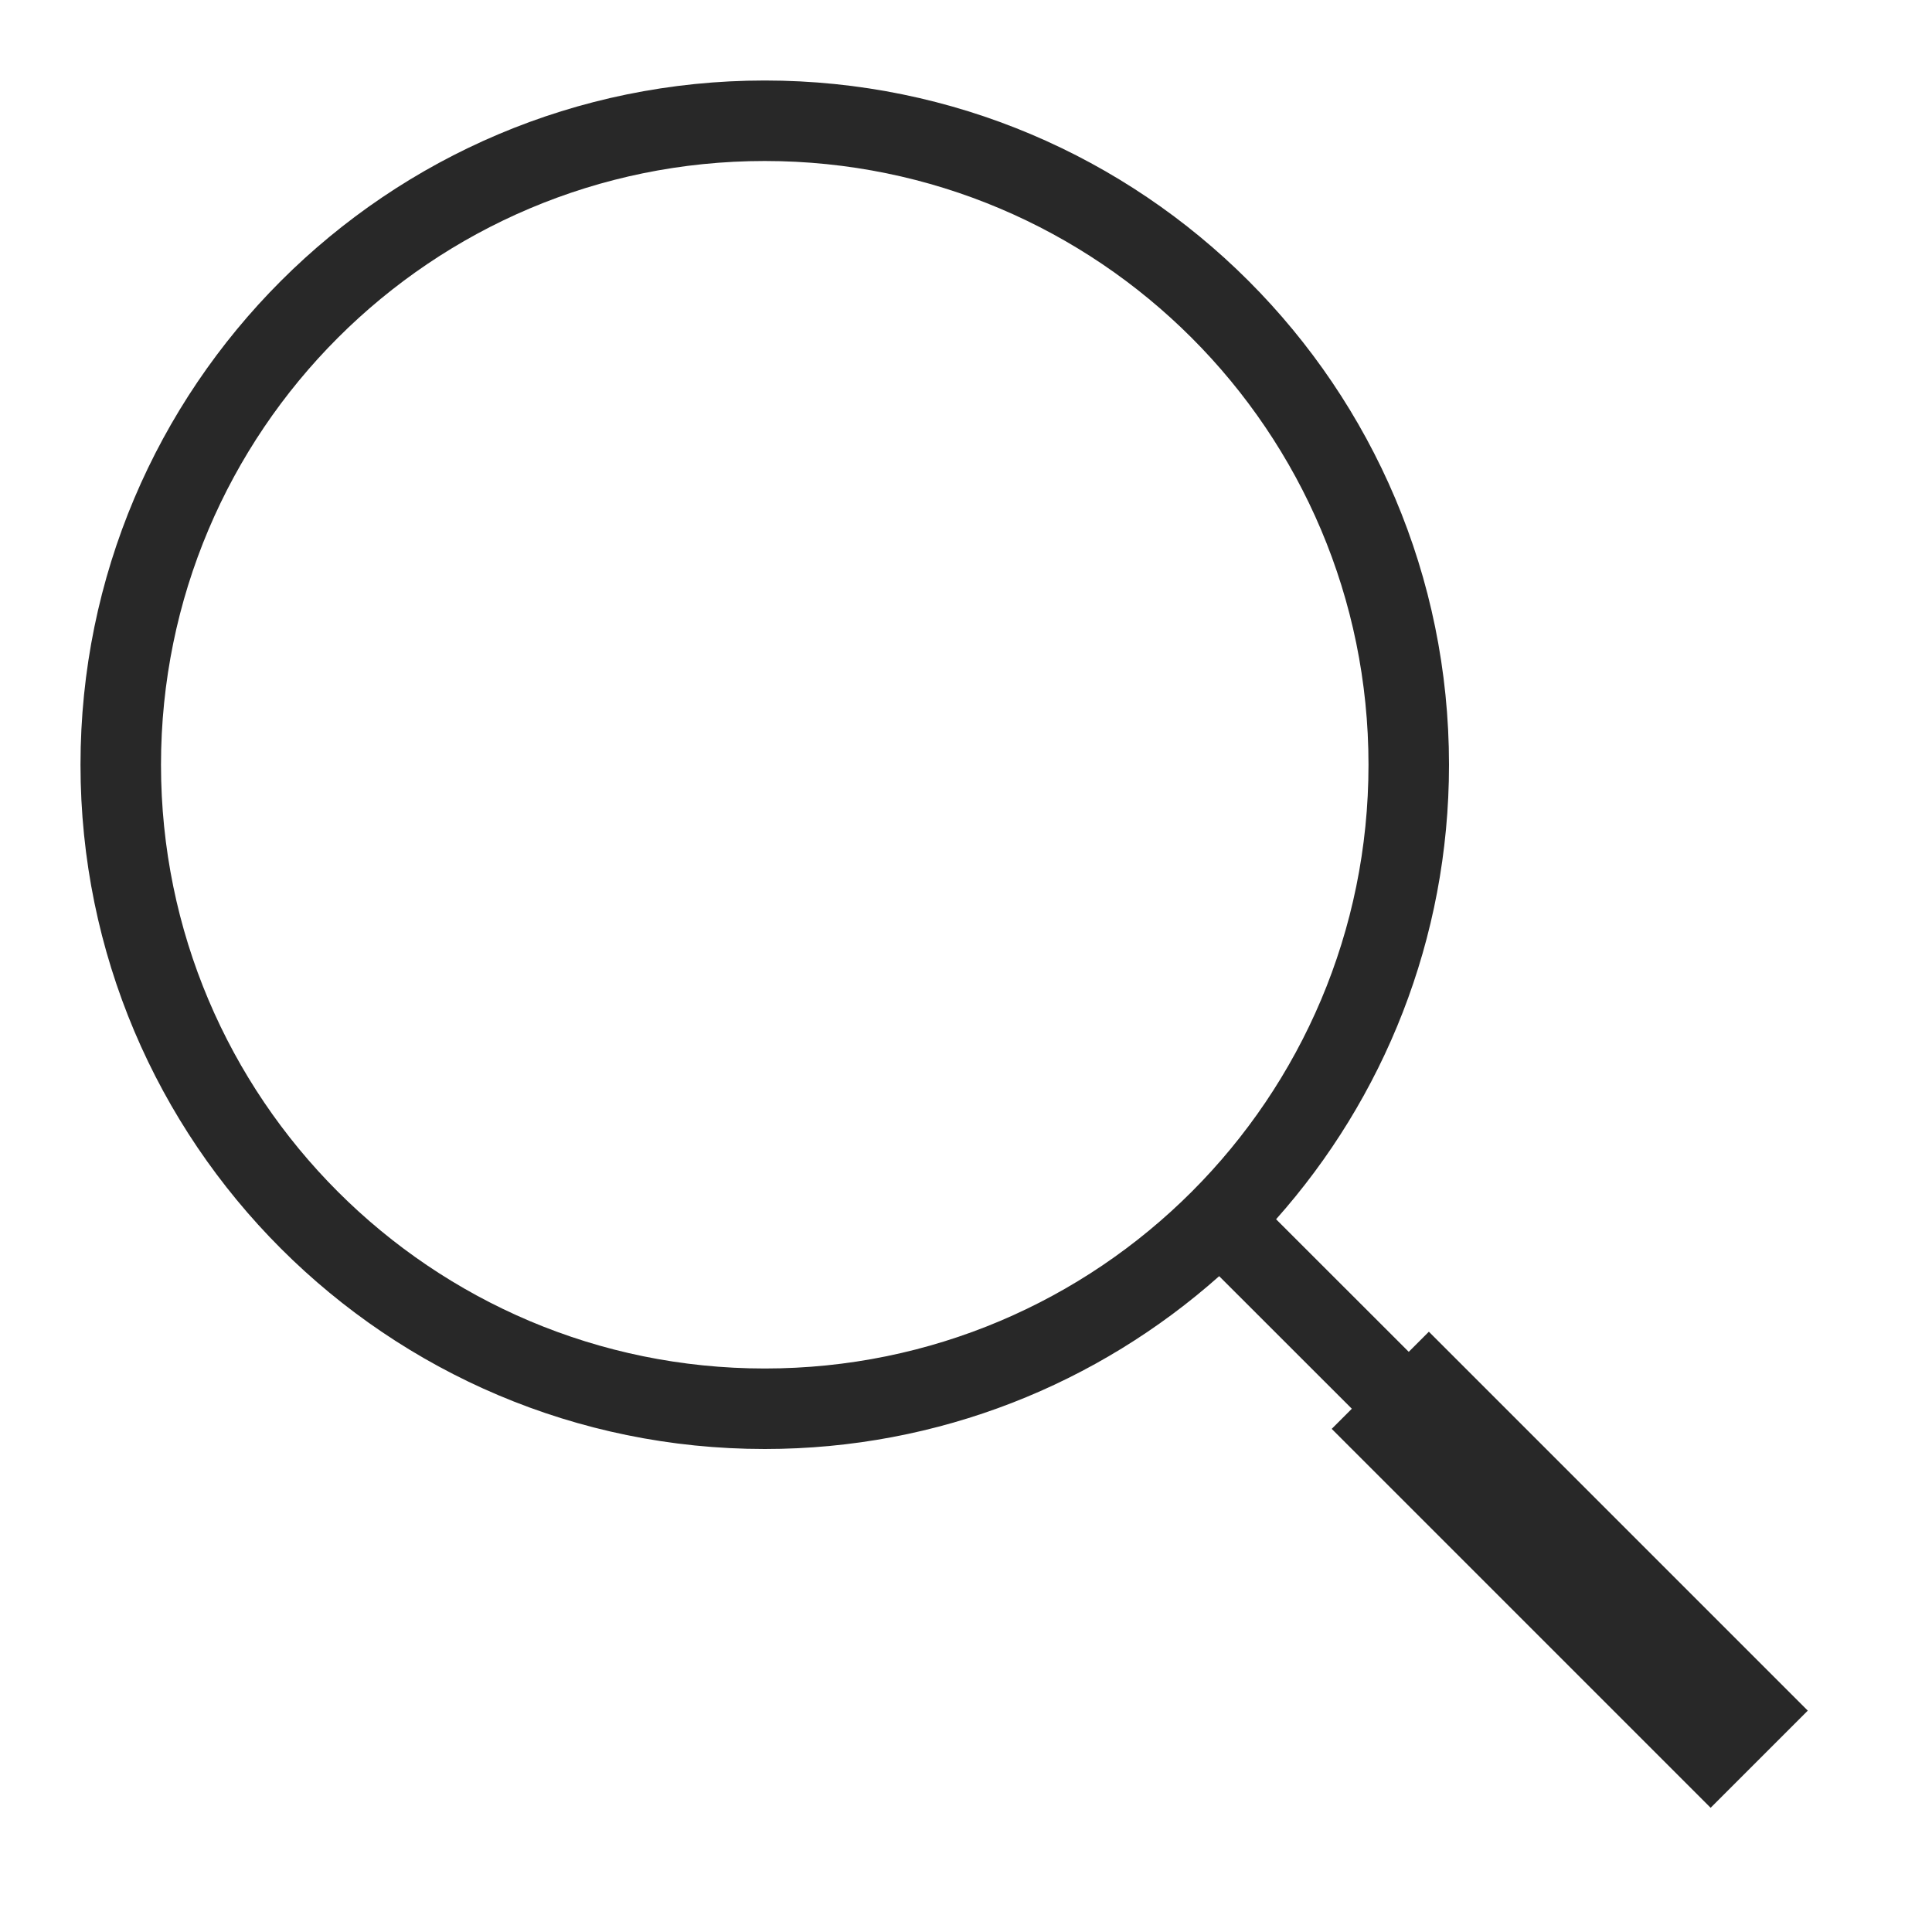
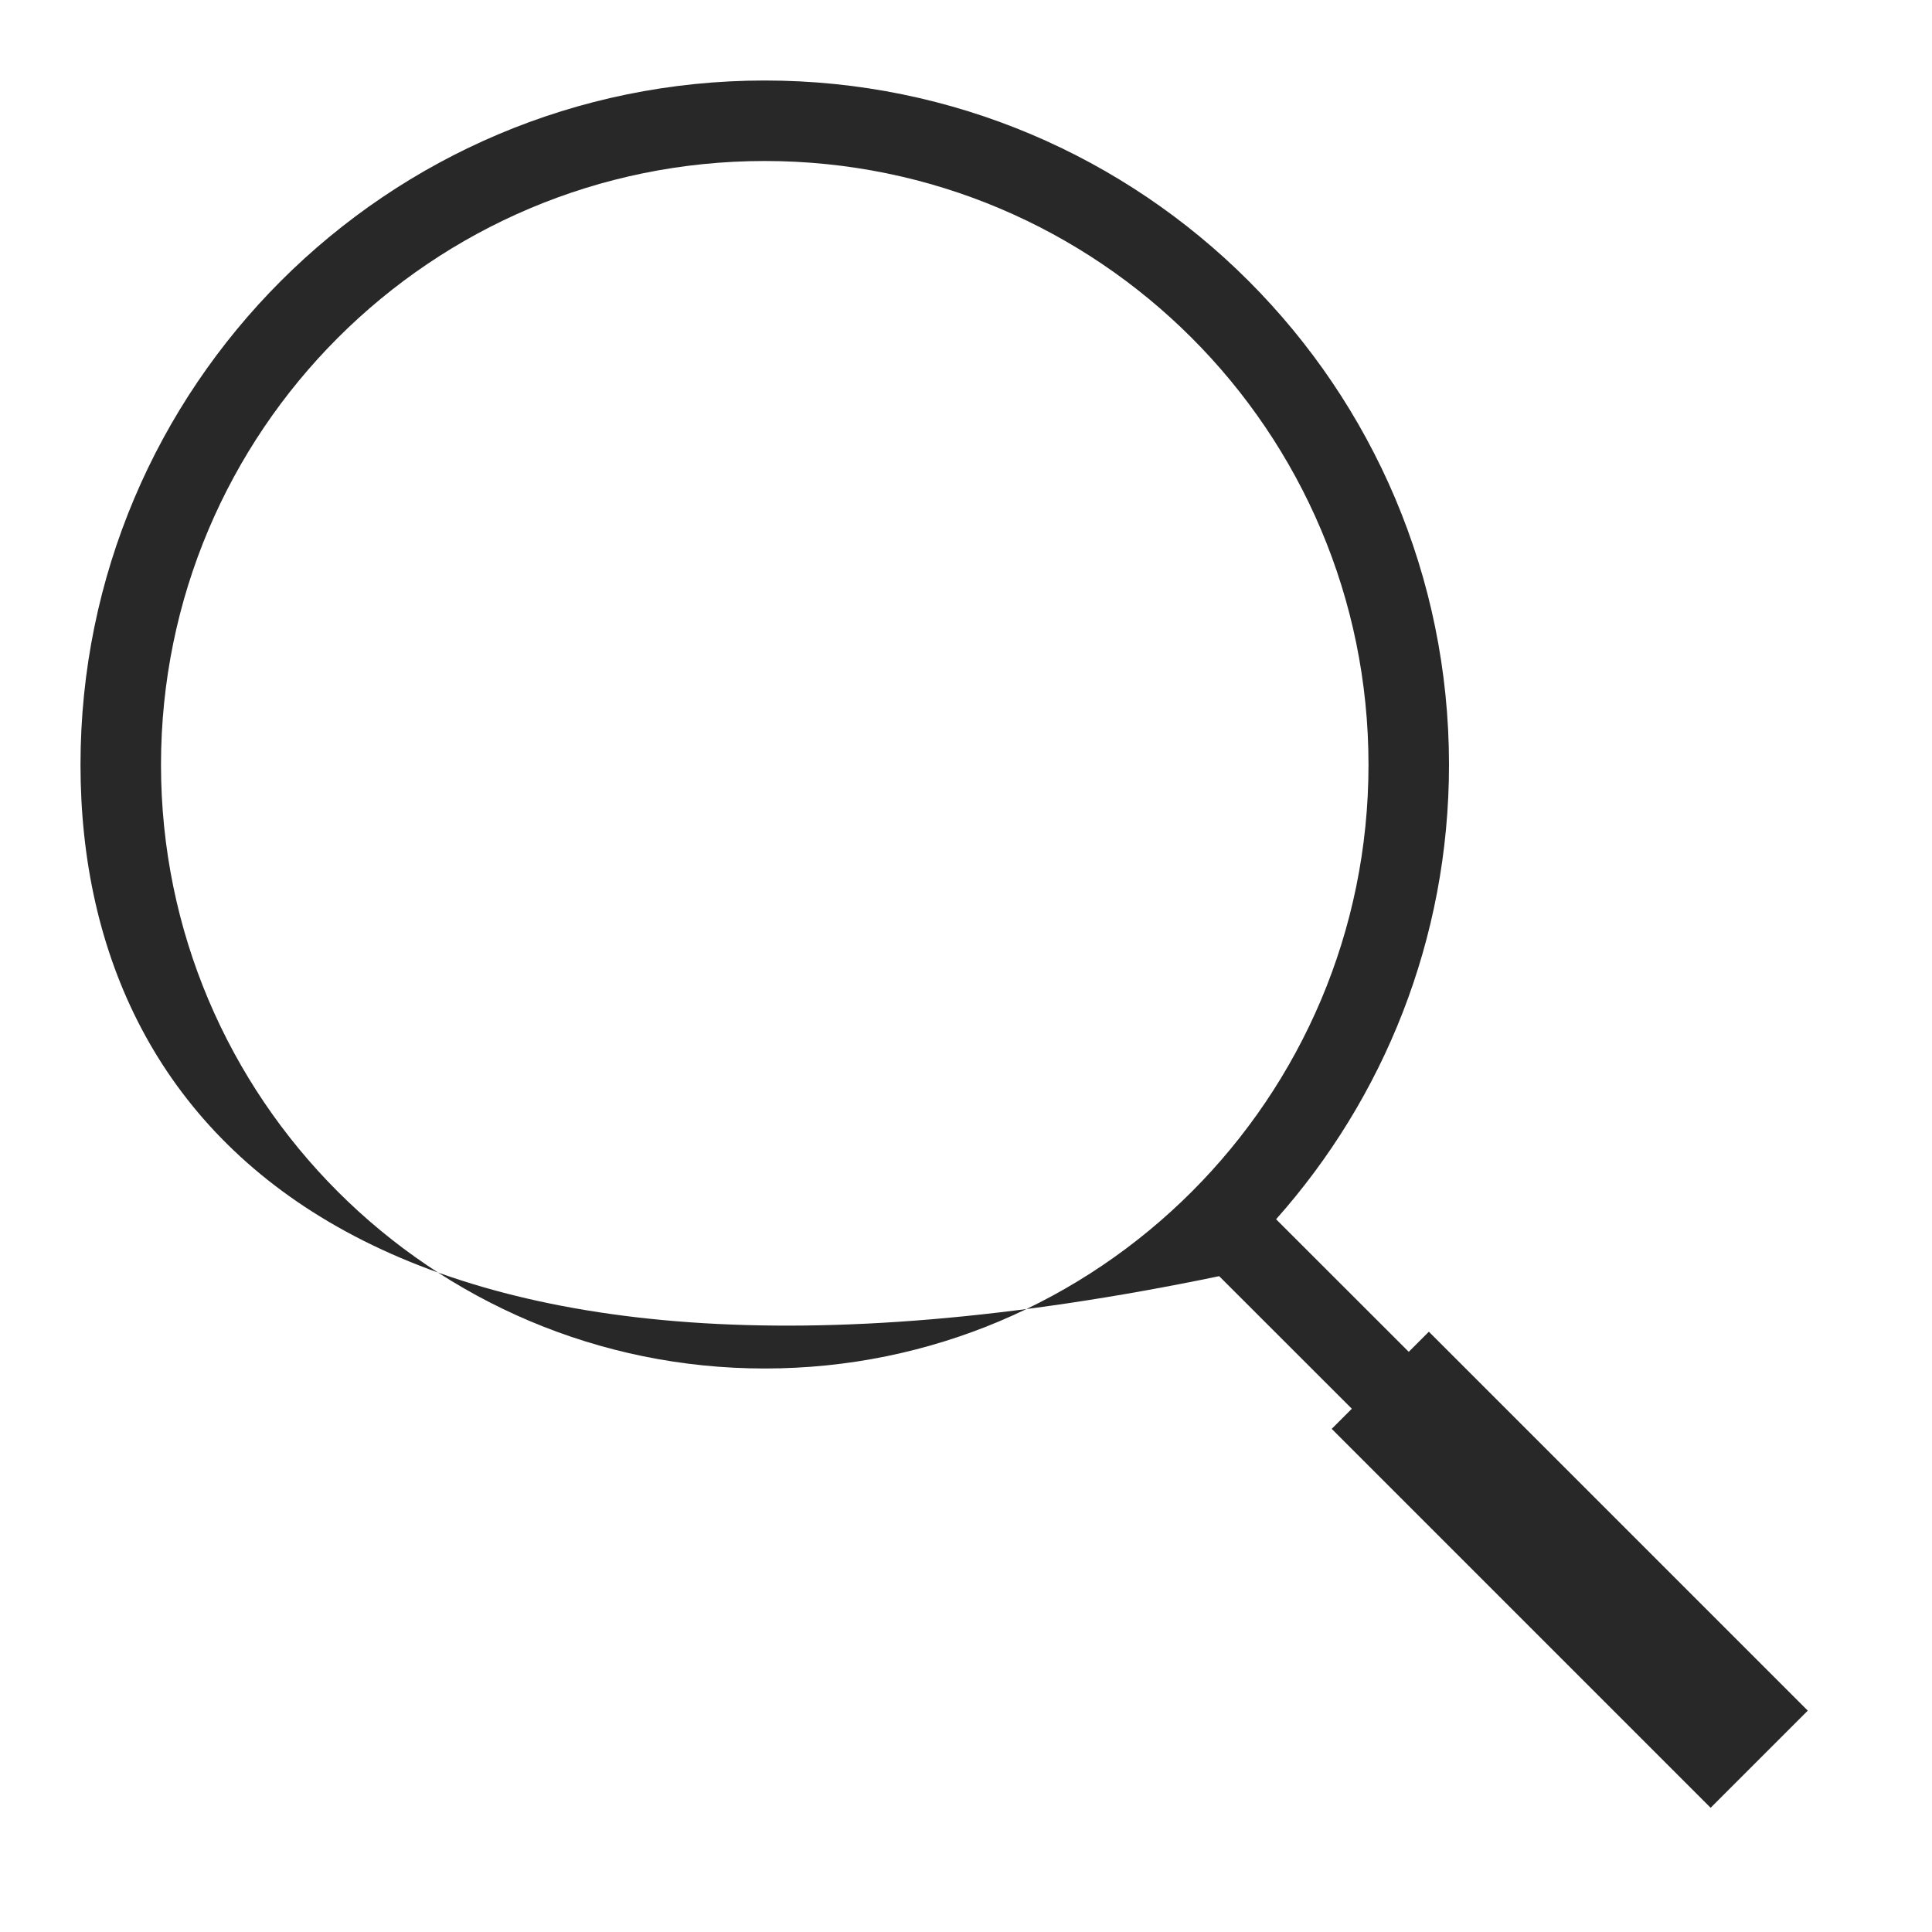
<svg xmlns="http://www.w3.org/2000/svg" width="24" height="24" viewBox="0 0 24 24" fill="none">
-   <path d="M1 9.5C1 4.806 4.806 1 9.5 1C14.194 1 18 4.806 18 9.5C18 11.667 17.187 13.645 15.852 15.146L17.5 16.793L17.75 16.543L22.457 21.25L21.25 22.457L16.543 17.75L16.793 17.5L15.145 15.853C13.644 17.187 11.667 18 9.5 18C4.806 18 1 14.194 1 9.5ZM2 9.5C2 13.642 5.358 17 9.5 17C11.571 17 13.446 16.162 14.804 14.804C16.162 13.446 17 11.571 17 9.5C17 5.358 13.642 2 9.5 2C5.358 2 2 5.358 2 9.5Z" fill="#282828" />
+   <path d="M1 9.5C1 4.806 4.806 1 9.5 1C14.194 1 18 4.806 18 9.5C18 11.667 17.187 13.645 15.852 15.146L17.5 16.793L17.75 16.543L22.457 21.25L21.25 22.457L16.543 17.75L16.793 17.5L15.145 15.853C4.806 18 1 14.194 1 9.5ZM2 9.5C2 13.642 5.358 17 9.5 17C11.571 17 13.446 16.162 14.804 14.804C16.162 13.446 17 11.571 17 9.5C17 5.358 13.642 2 9.5 2C5.358 2 2 5.358 2 9.5Z" fill="#282828" />
</svg>